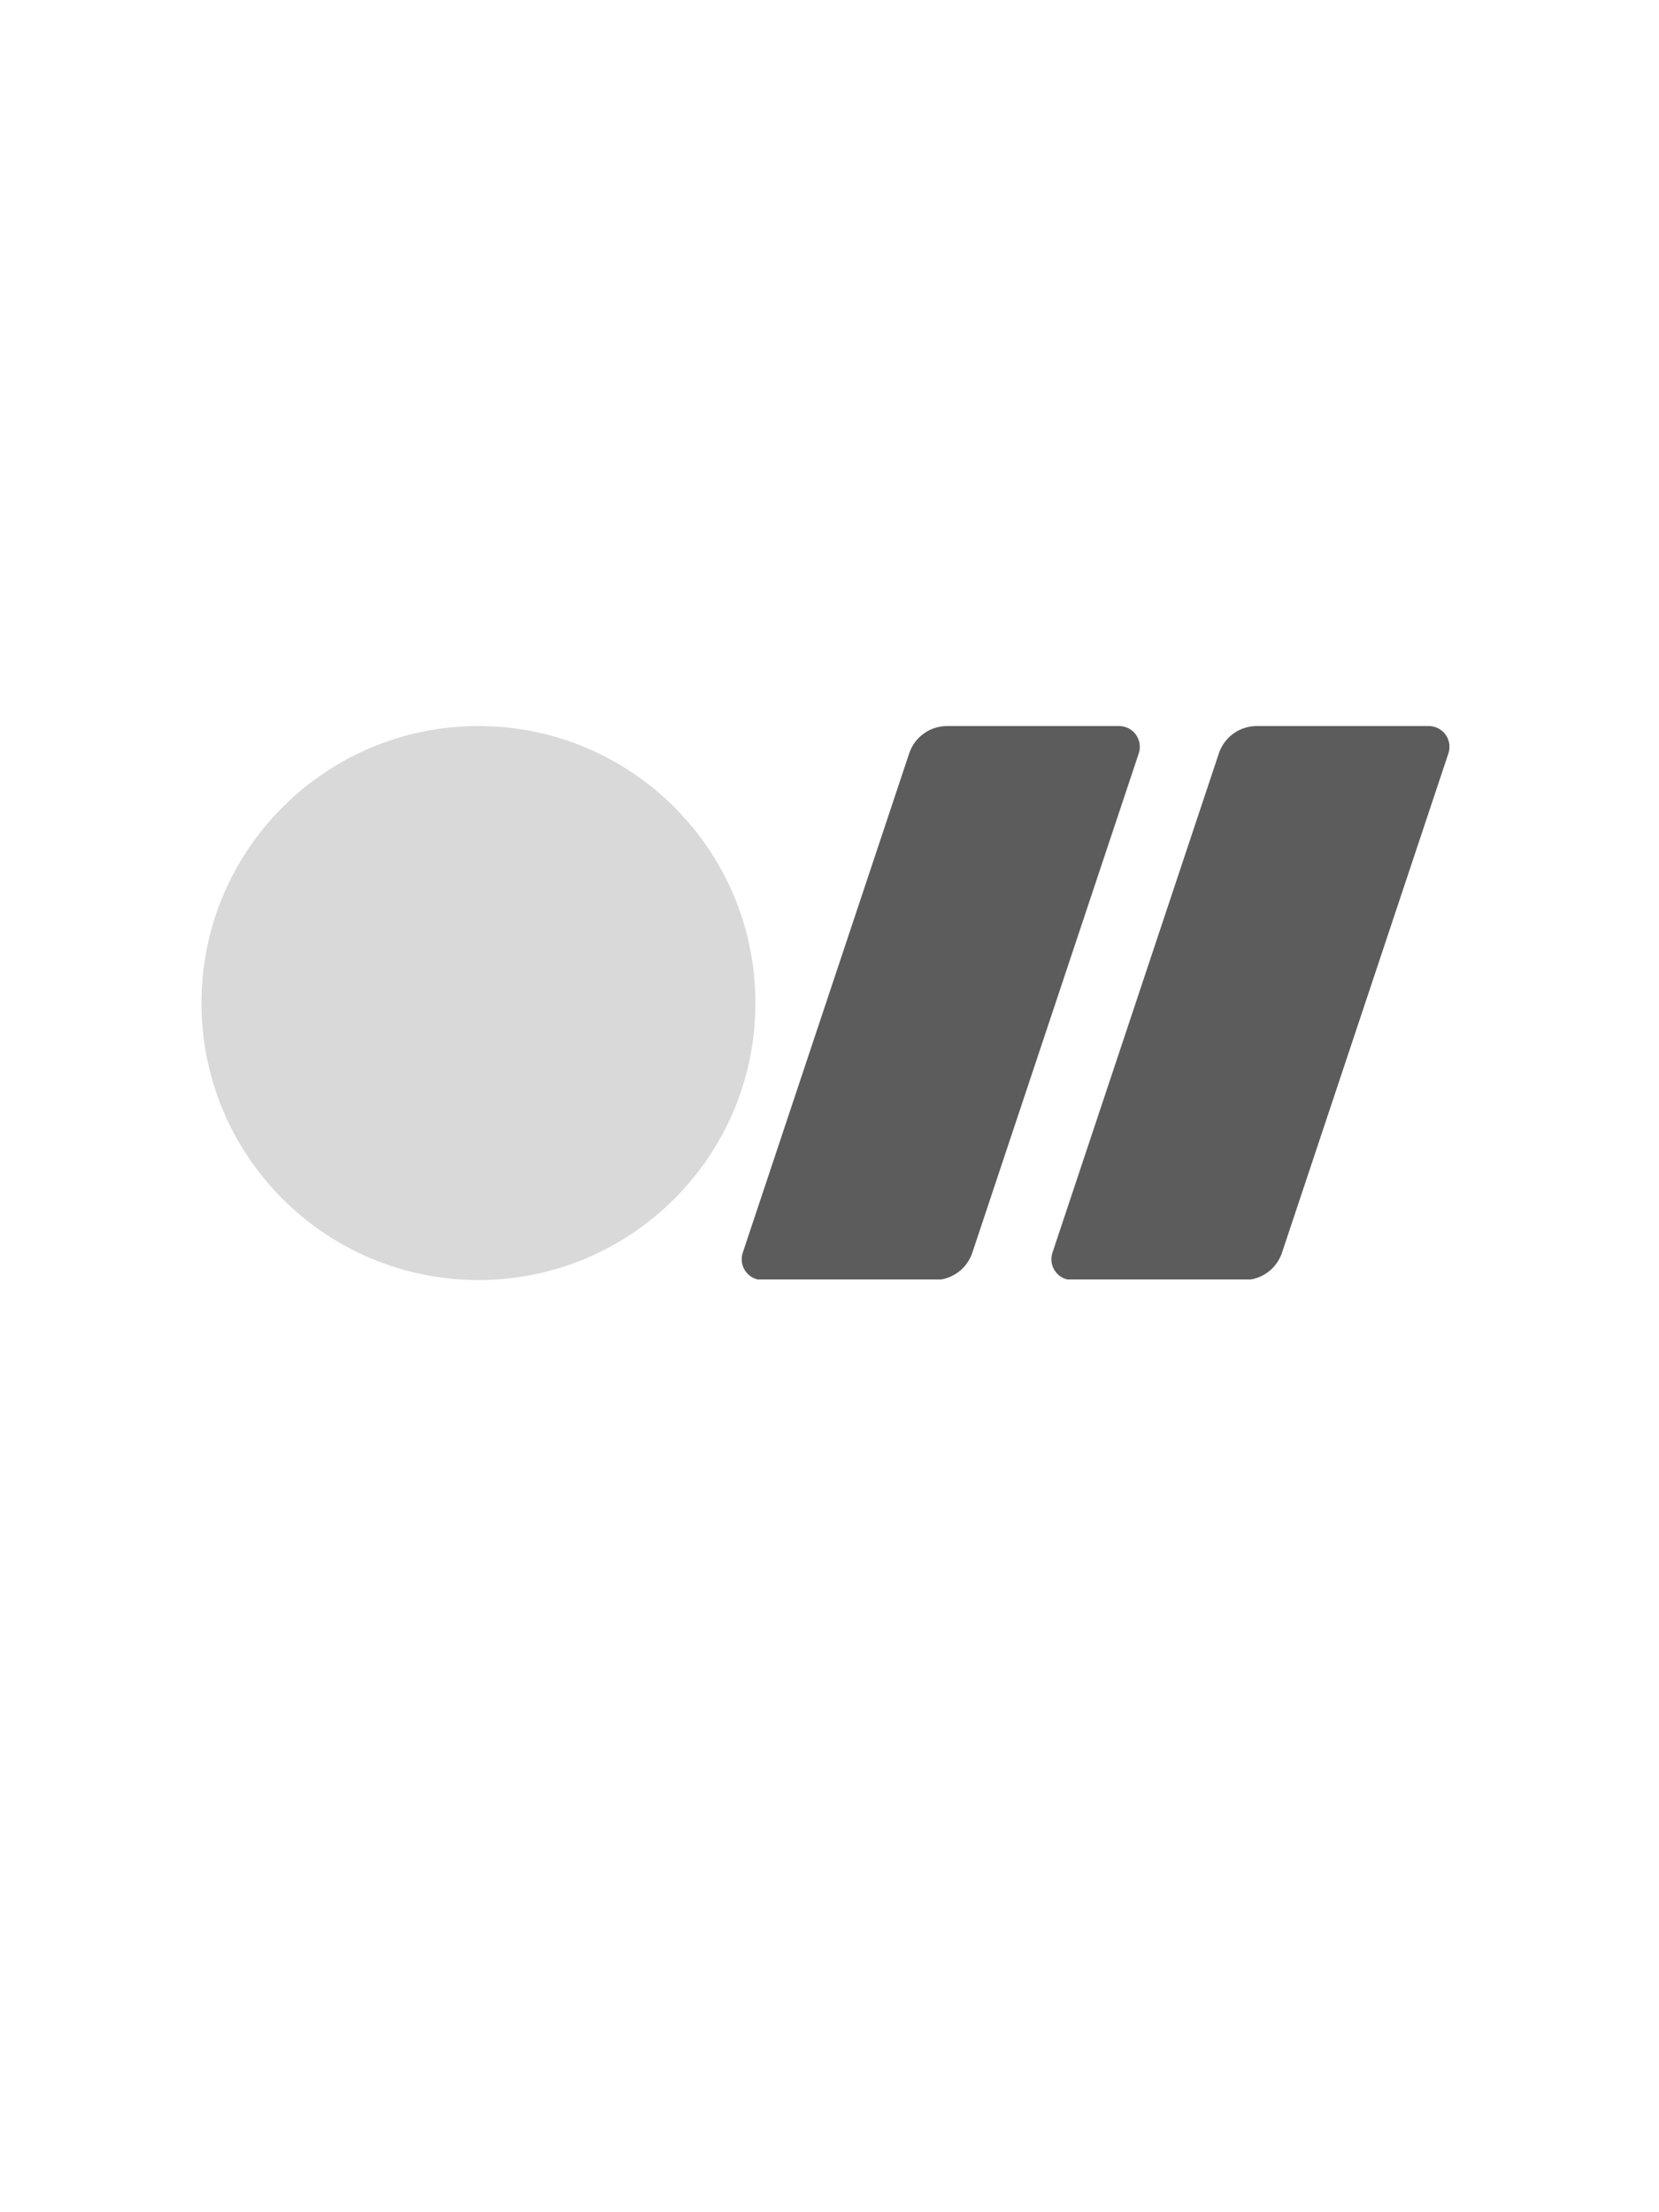
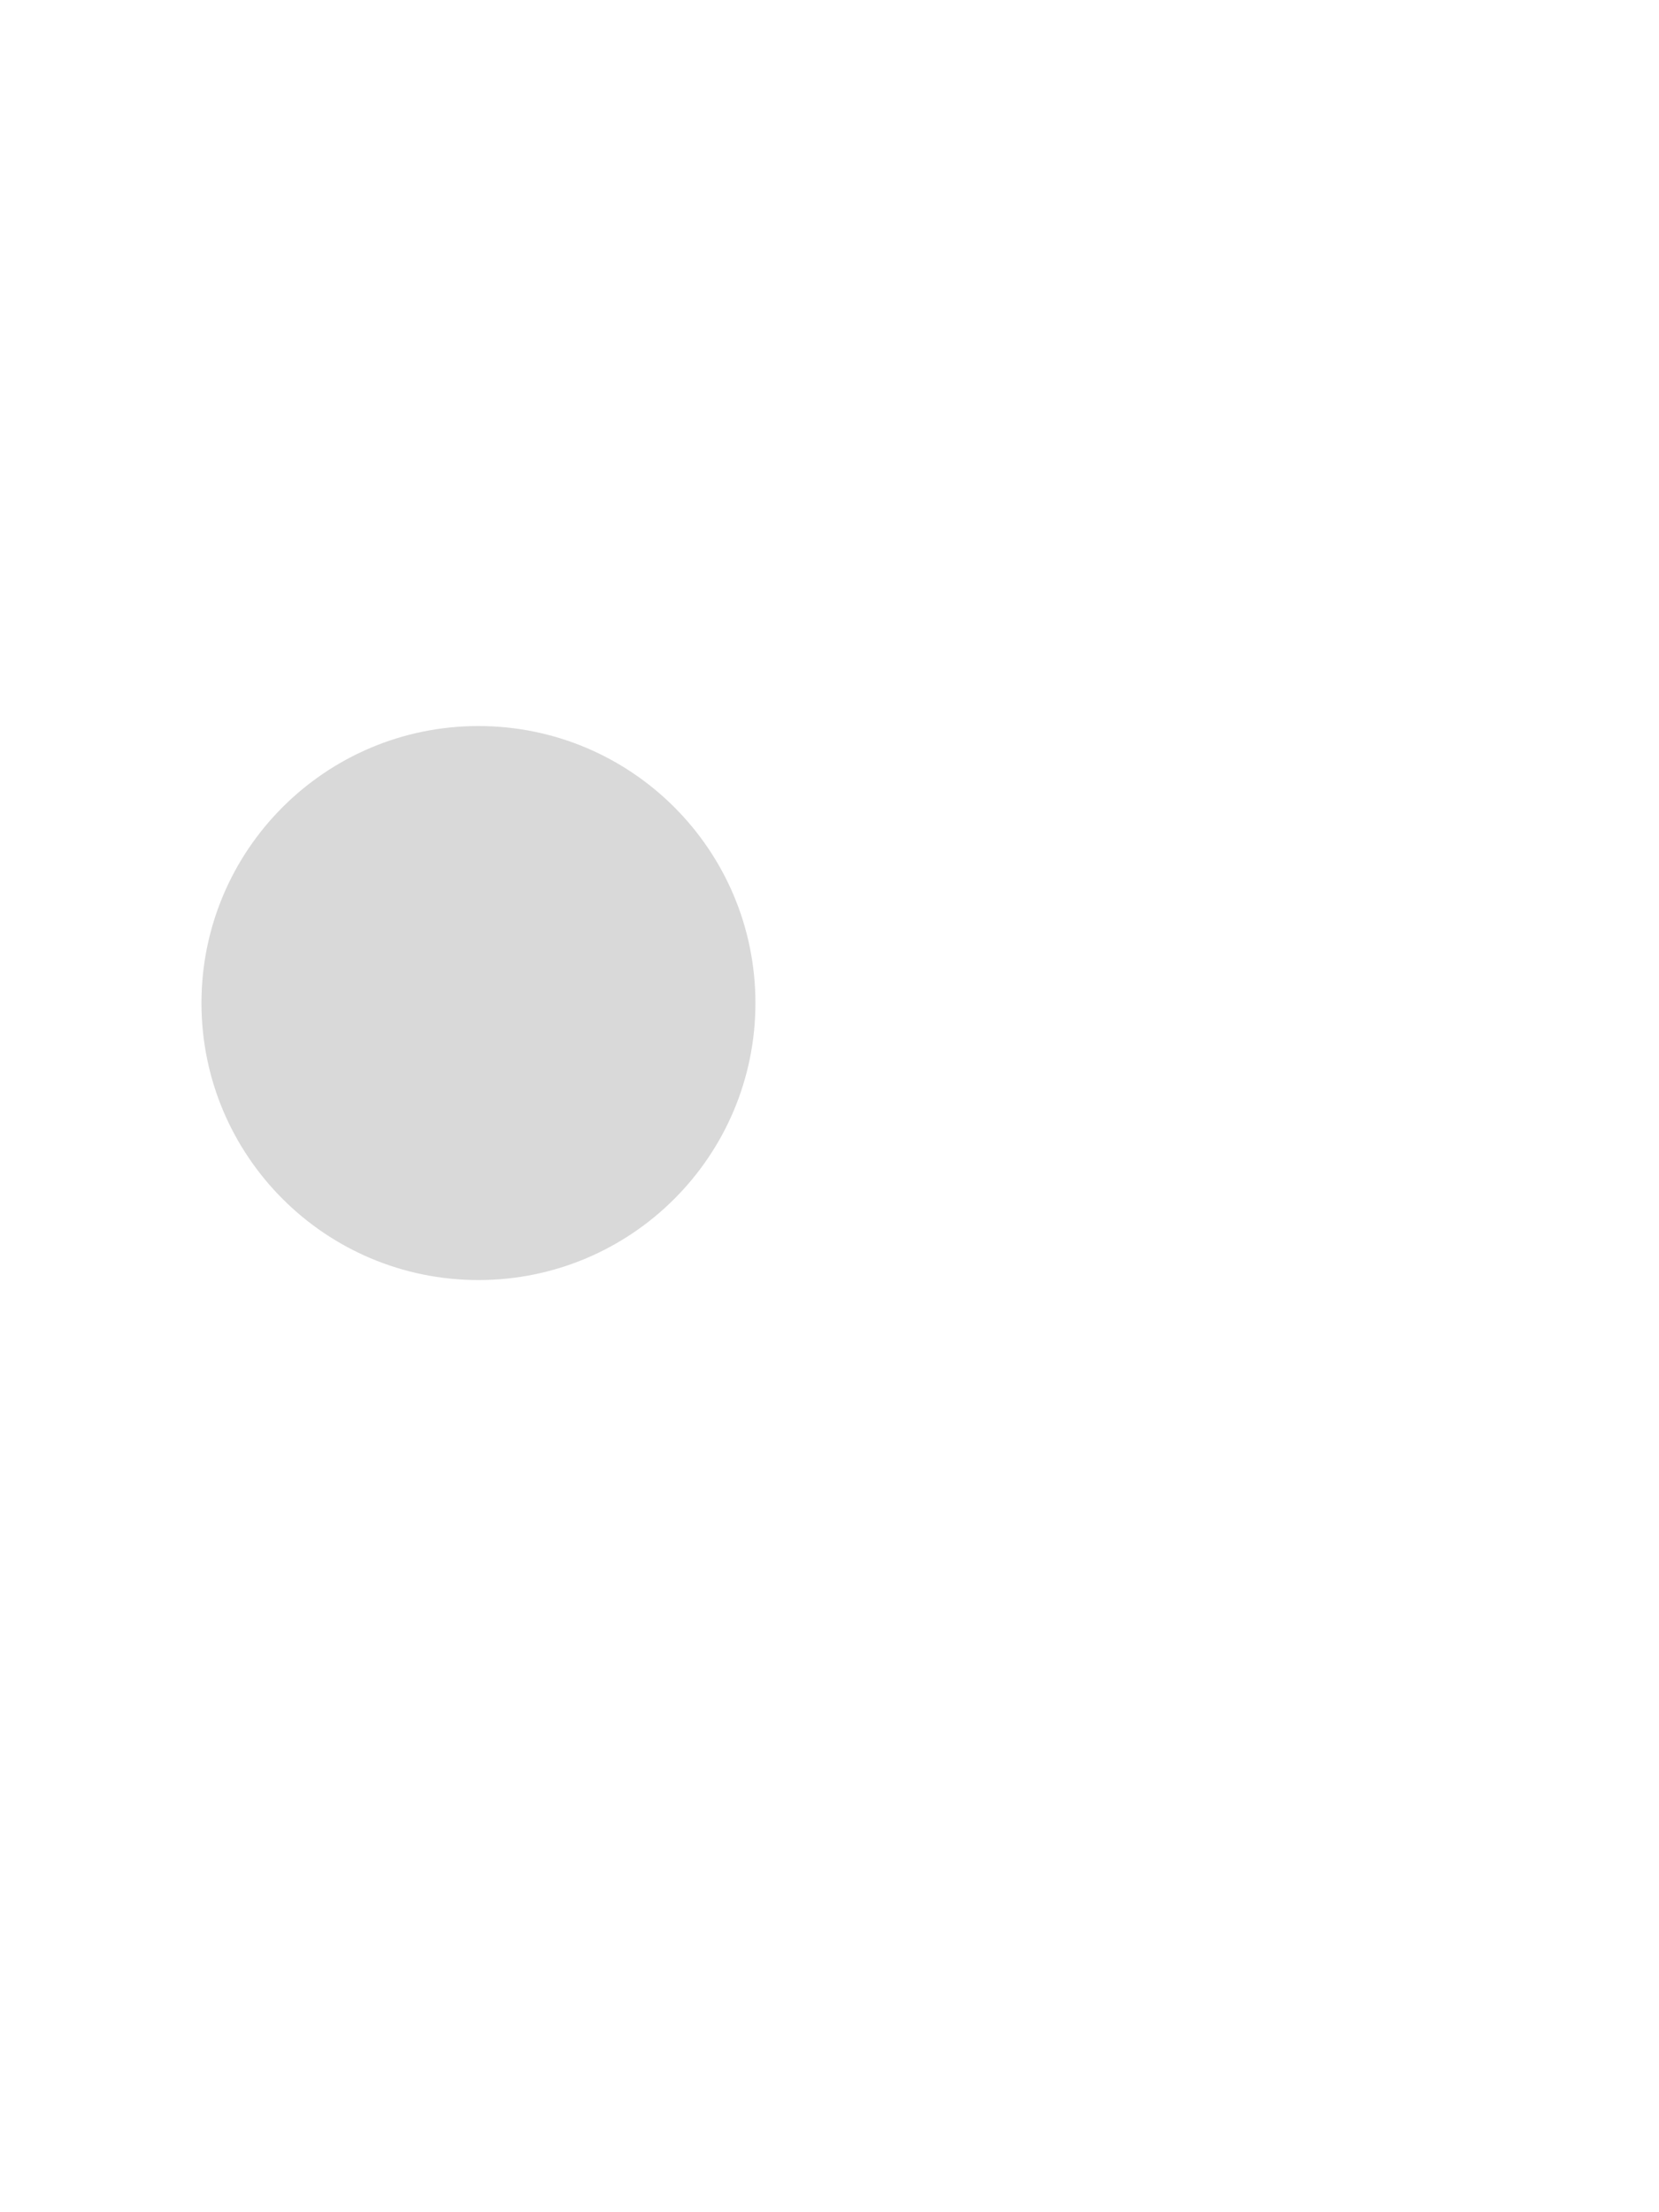
<svg xmlns="http://www.w3.org/2000/svg" version="1.2" preserveAspectRatio="xMidYMid meet" height="2304" viewBox="0 0 1296 1728" zoomAndPan="magnify" width="1728">
  <defs>
    <clipPath id="d9fd33f702">
      <path d="M 579 567.121 L 891 567.121 L 891 1000 L 579 1000 Z M 579 567.121" />
    </clipPath>
    <clipPath id="70fee9c5c9">
-       <path d="M 739.879 567.121 L 874.199 567.121 C 879.414 567.121 884.309 569.629 887.355 573.855 C 890.406 578.086 891.234 583.523 889.586 588.469 L 759.566 978.523 C 755.316 991.27 743.391 999.867 729.953 999.867 L 595.629 999.867 C 590.414 999.867 585.52 997.363 582.473 993.133 C 579.426 988.906 578.594 983.469 580.242 978.523 L 710.262 588.469 C 714.512 575.719 726.441 567.121 739.879 567.121 Z M 739.879 567.121" />
-     </clipPath>
+       </clipPath>
    <clipPath id="1b01715a8b">
      <path d="M 157.387 567.121 L 590.133 567.121 L 590.133 999.867 L 157.387 999.867 Z M 157.387 567.121" />
    </clipPath>
    <clipPath id="7625463eec">
      <path d="M 373.762 567.121 C 254.262 567.121 157.387 663.996 157.387 783.496 C 157.387 902.996 254.262 999.867 373.762 999.867 C 493.262 999.867 590.133 902.996 590.133 783.496 C 590.133 663.996 493.262 567.121 373.762 567.121 Z M 373.762 567.121" />
    </clipPath>
    <clipPath id="94eb8a9b73">
      <path d="M 821 567.121 L 1133 567.121 L 1133 1000 L 821 1000 Z M 821 567.121" />
    </clipPath>
    <clipPath id="cf80cf8bd2">
-       <path d="M 981.789 567.121 L 1116.113 567.121 C 1121.324 567.121 1126.219 569.629 1129.27 573.855 C 1132.316 578.086 1133.145 583.523 1131.496 588.469 L 1001.48 978.523 C 997.23 991.27 985.301 999.867 971.863 999.867 L 837.539 999.867 C 832.328 999.867 827.434 997.363 824.383 993.133 C 821.336 988.906 820.508 983.469 822.156 978.523 L 952.172 588.469 C 956.422 575.719 968.352 567.121 981.789 567.121 Z M 981.789 567.121" />
-     </clipPath>
+       </clipPath>
  </defs>
  <g id="7a1b8df9a7">
    <g clip-path="url(#d9fd33f702)" clip-rule="nonzero">
      <g clip-path="url(#70fee9c5c9)" clip-rule="nonzero">
-         <path d="M 573.129 567.121 L 896.699 567.121 L 896.699 999.395 L 573.129 999.395 Z M 573.129 567.121" style="stroke:none;fill-rule:nonzero;fill:#5d5c5c;fill-opacity:1;" />
-       </g>
+         </g>
    </g>
    <g clip-path="url(#1b01715a8b)" clip-rule="nonzero">
      <g clip-path="url(#7625463eec)" clip-rule="nonzero">
        <path d="M 157.387 567.121 L 590.133 567.121 L 590.133 999.867 L 157.387 999.867 Z M 157.387 567.121" style="stroke:none;fill-rule:nonzero;fill:#d9d9d9;fill-opacity:1;" />
      </g>
    </g>
    <g clip-path="url(#94eb8a9b73)" clip-rule="nonzero">
      <g clip-path="url(#cf80cf8bd2)" clip-rule="nonzero">
        <path d="M 815.039 567.121 L 1138.613 567.121 L 1138.613 999.395 L 815.039 999.395 Z M 815.039 567.121" style="stroke:none;fill-rule:nonzero;fill:#5d5c5c;fill-opacity:1;" />
      </g>
    </g>
  </g>
</svg>